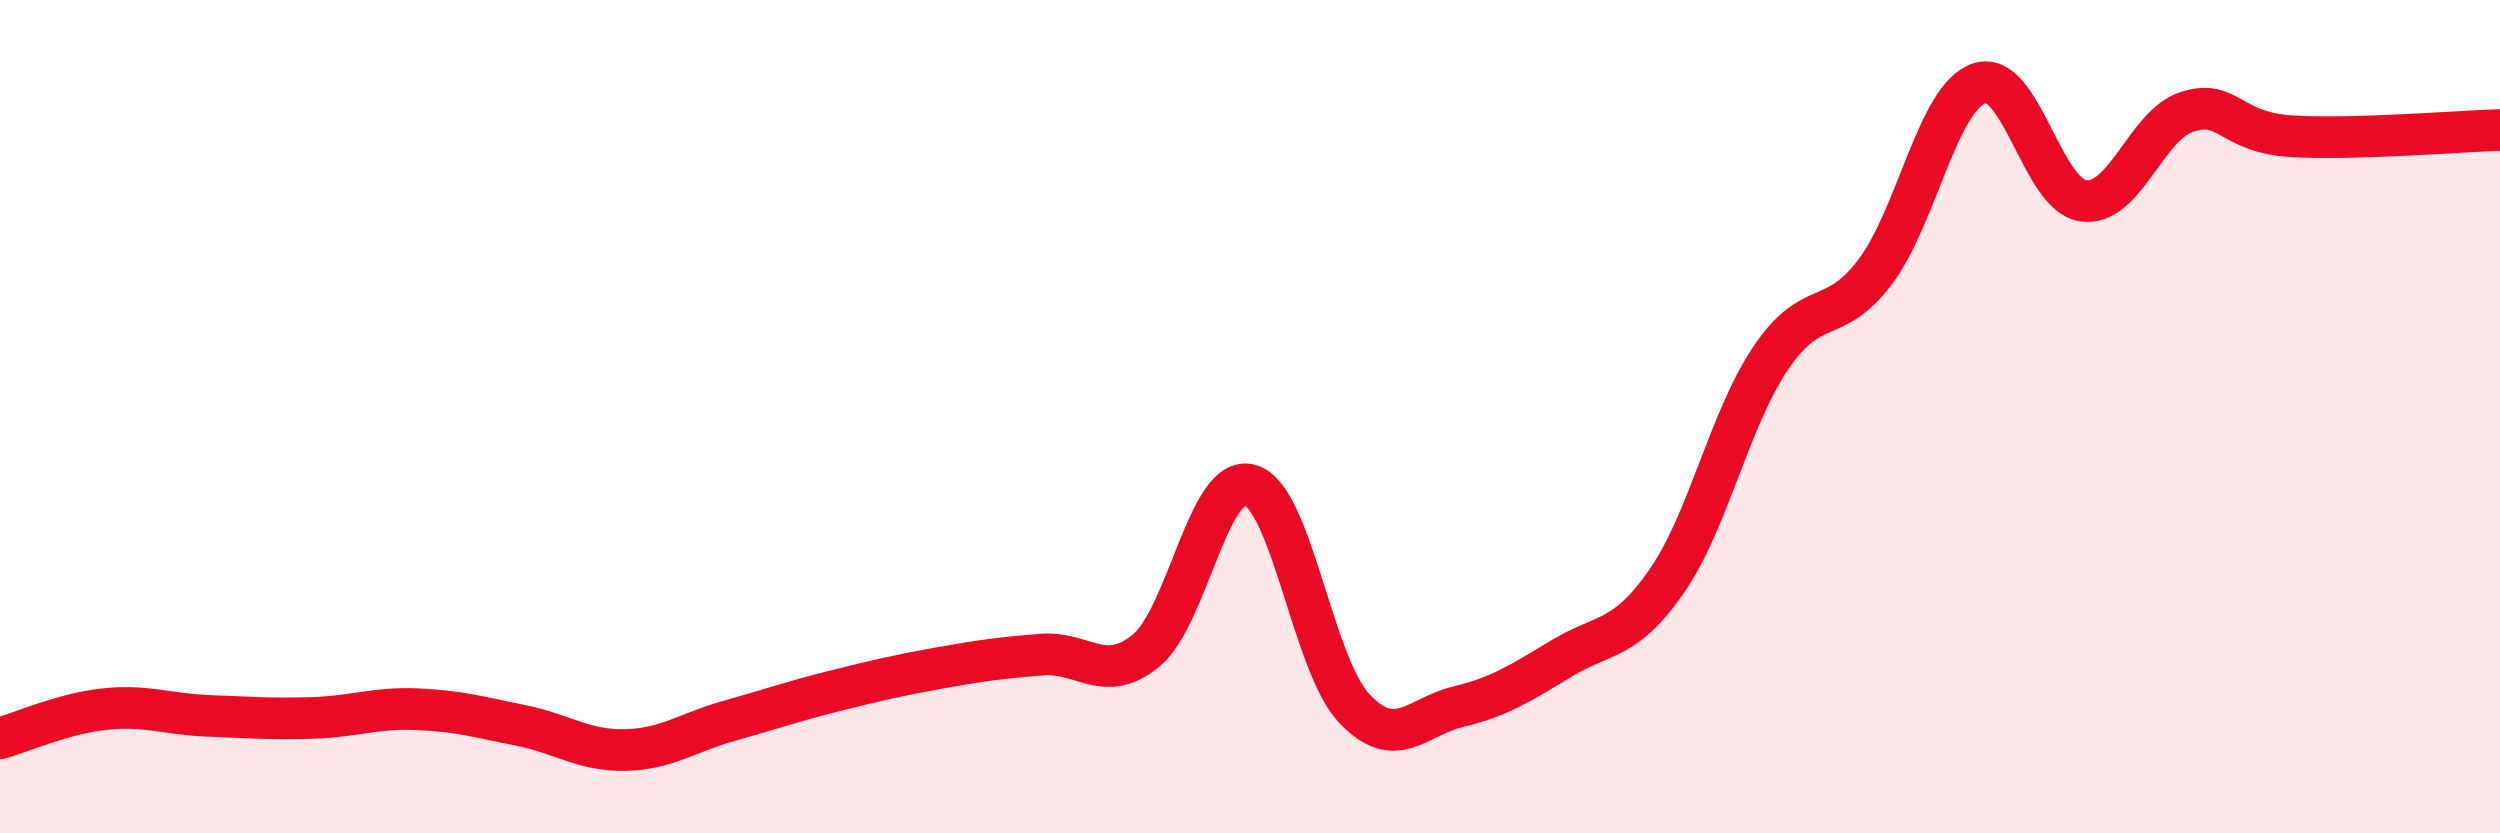
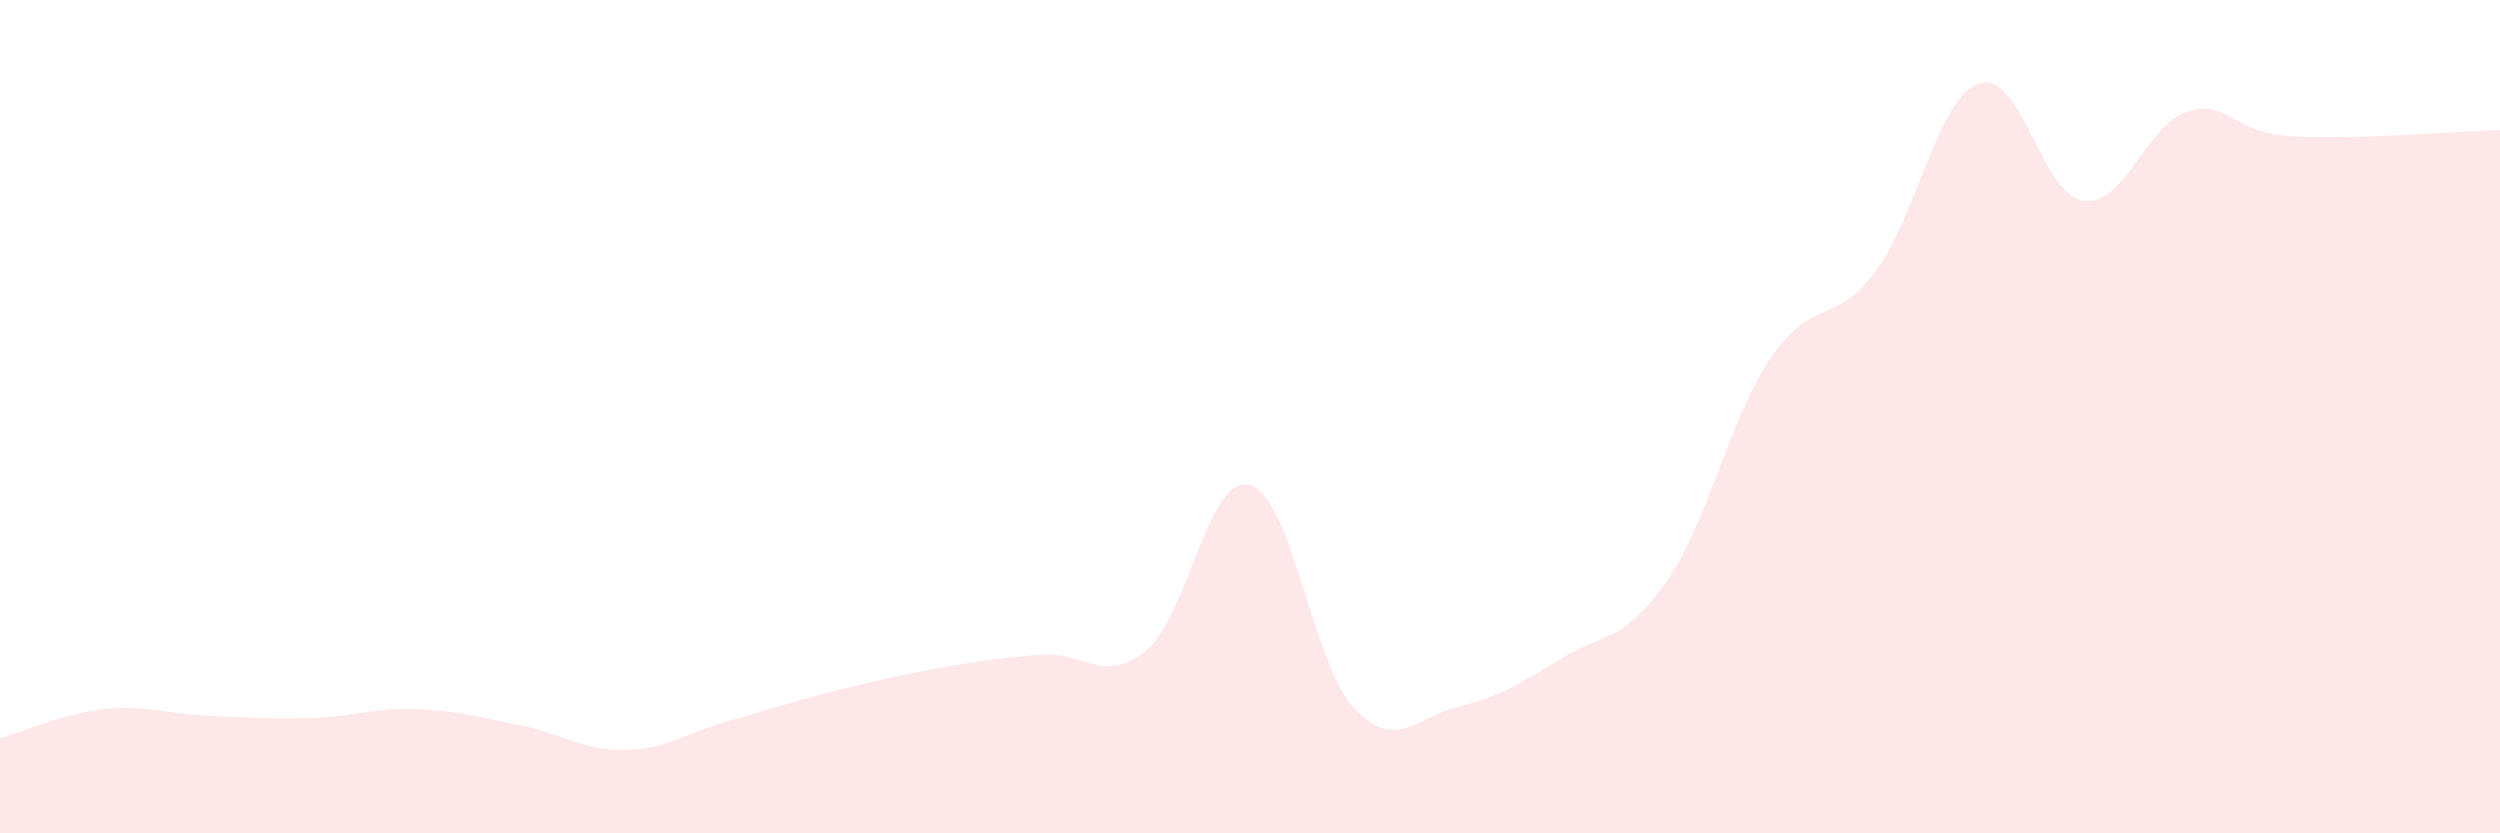
<svg xmlns="http://www.w3.org/2000/svg" width="60" height="20" viewBox="0 0 60 20">
  <path d="M 0,17.72 C 0.5,17.58 1.5,17.13 2.5,17.02 C 3.5,16.91 4,17.14 5,17.18 C 6,17.22 6.5,17.26 7.5,17.23 C 8.5,17.2 9,16.98 10,17.02 C 11,17.06 11.5,17.21 12.5,17.41 C 13.5,17.61 14,18.02 15,18 C 16,17.98 16.5,17.58 17.5,17.3 C 18.5,17.02 19,16.84 20,16.59 C 21,16.34 21.5,16.22 22.5,16.04 C 23.5,15.86 24,15.79 25,15.71 C 26,15.63 26.5,16.43 27.5,15.62 C 28.5,14.81 29,11.36 30,11.64 C 31,11.92 31.5,15.94 32.5,17 C 33.5,18.06 34,17.2 35,16.96 C 36,16.72 36.5,16.39 37.5,15.79 C 38.5,15.19 39,15.39 40,13.95 C 41,12.51 41.5,10.07 42.5,8.59 C 43.5,7.11 44,7.85 45,6.53 C 46,5.21 46.5,2.34 47.5,2 C 48.5,1.66 49,4.68 50,4.82 C 51,4.96 51.5,2.99 52.5,2.68 C 53.5,2.37 53.5,3.18 55,3.27 C 56.5,3.36 59,3.15 60,3.12L60 20L0 20Z" fill="#EB0A25" opacity="0.1" stroke-linecap="round" stroke-linejoin="round" />
-   <path d="M 0,17.72 C 0.5,17.58 1.5,17.13 2.5,17.02 C 3.5,16.91 4,17.14 5,17.18 C 6,17.22 6.5,17.26 7.5,17.23 C 8.5,17.2 9,16.98 10,17.02 C 11,17.06 11.5,17.21 12.5,17.41 C 13.5,17.61 14,18.02 15,18 C 16,17.98 16.5,17.58 17.5,17.3 C 18.5,17.02 19,16.84 20,16.59 C 21,16.34 21.5,16.22 22.5,16.04 C 23.5,15.86 24,15.79 25,15.71 C 26,15.63 26.5,16.43 27.5,15.62 C 28.5,14.81 29,11.36 30,11.64 C 31,11.92 31.5,15.94 32.5,17 C 33.5,18.06 34,17.2 35,16.96 C 36,16.72 36.5,16.39 37.5,15.79 C 38.5,15.19 39,15.39 40,13.95 C 41,12.51 41.5,10.07 42.5,8.59 C 43.5,7.11 44,7.85 45,6.53 C 46,5.21 46.5,2.34 47.5,2 C 48.5,1.66 49,4.68 50,4.82 C 51,4.96 51.5,2.99 52.5,2.68 C 53.5,2.37 53.5,3.18 55,3.27 C 56.5,3.36 59,3.15 60,3.12" stroke="#EB0A25" stroke-width="1" fill="none" stroke-linecap="round" stroke-linejoin="round" />
</svg>